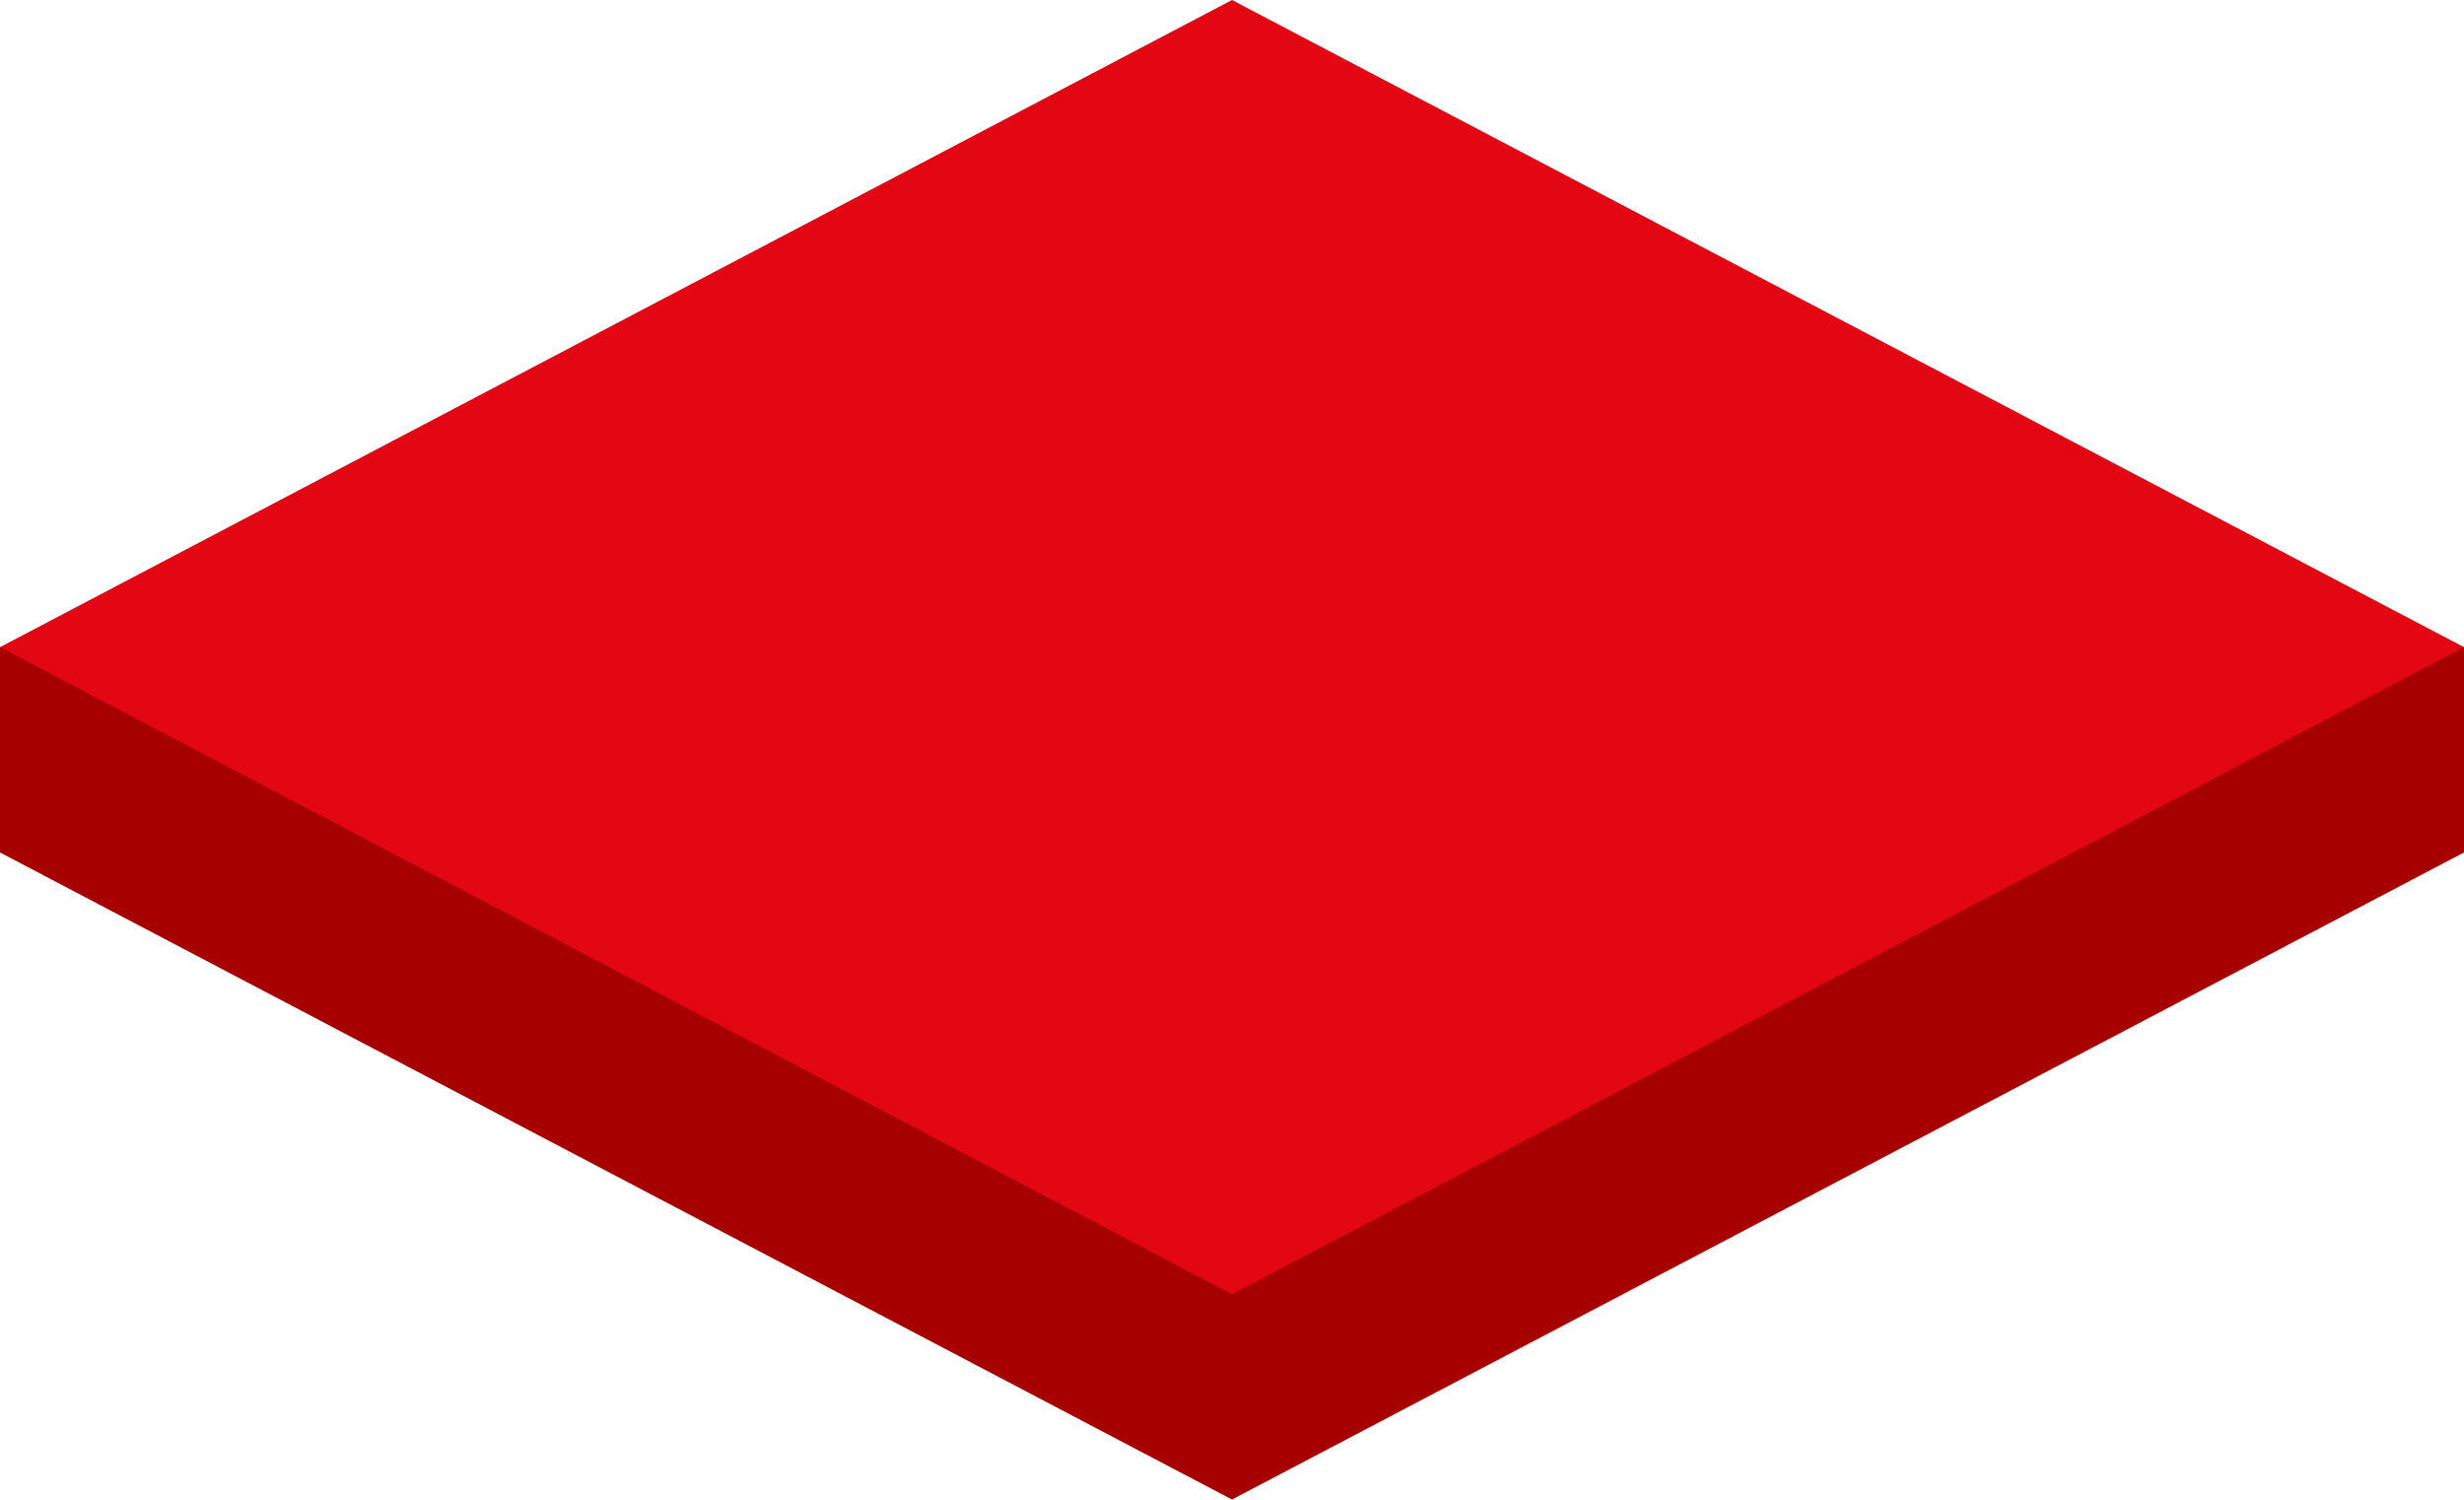
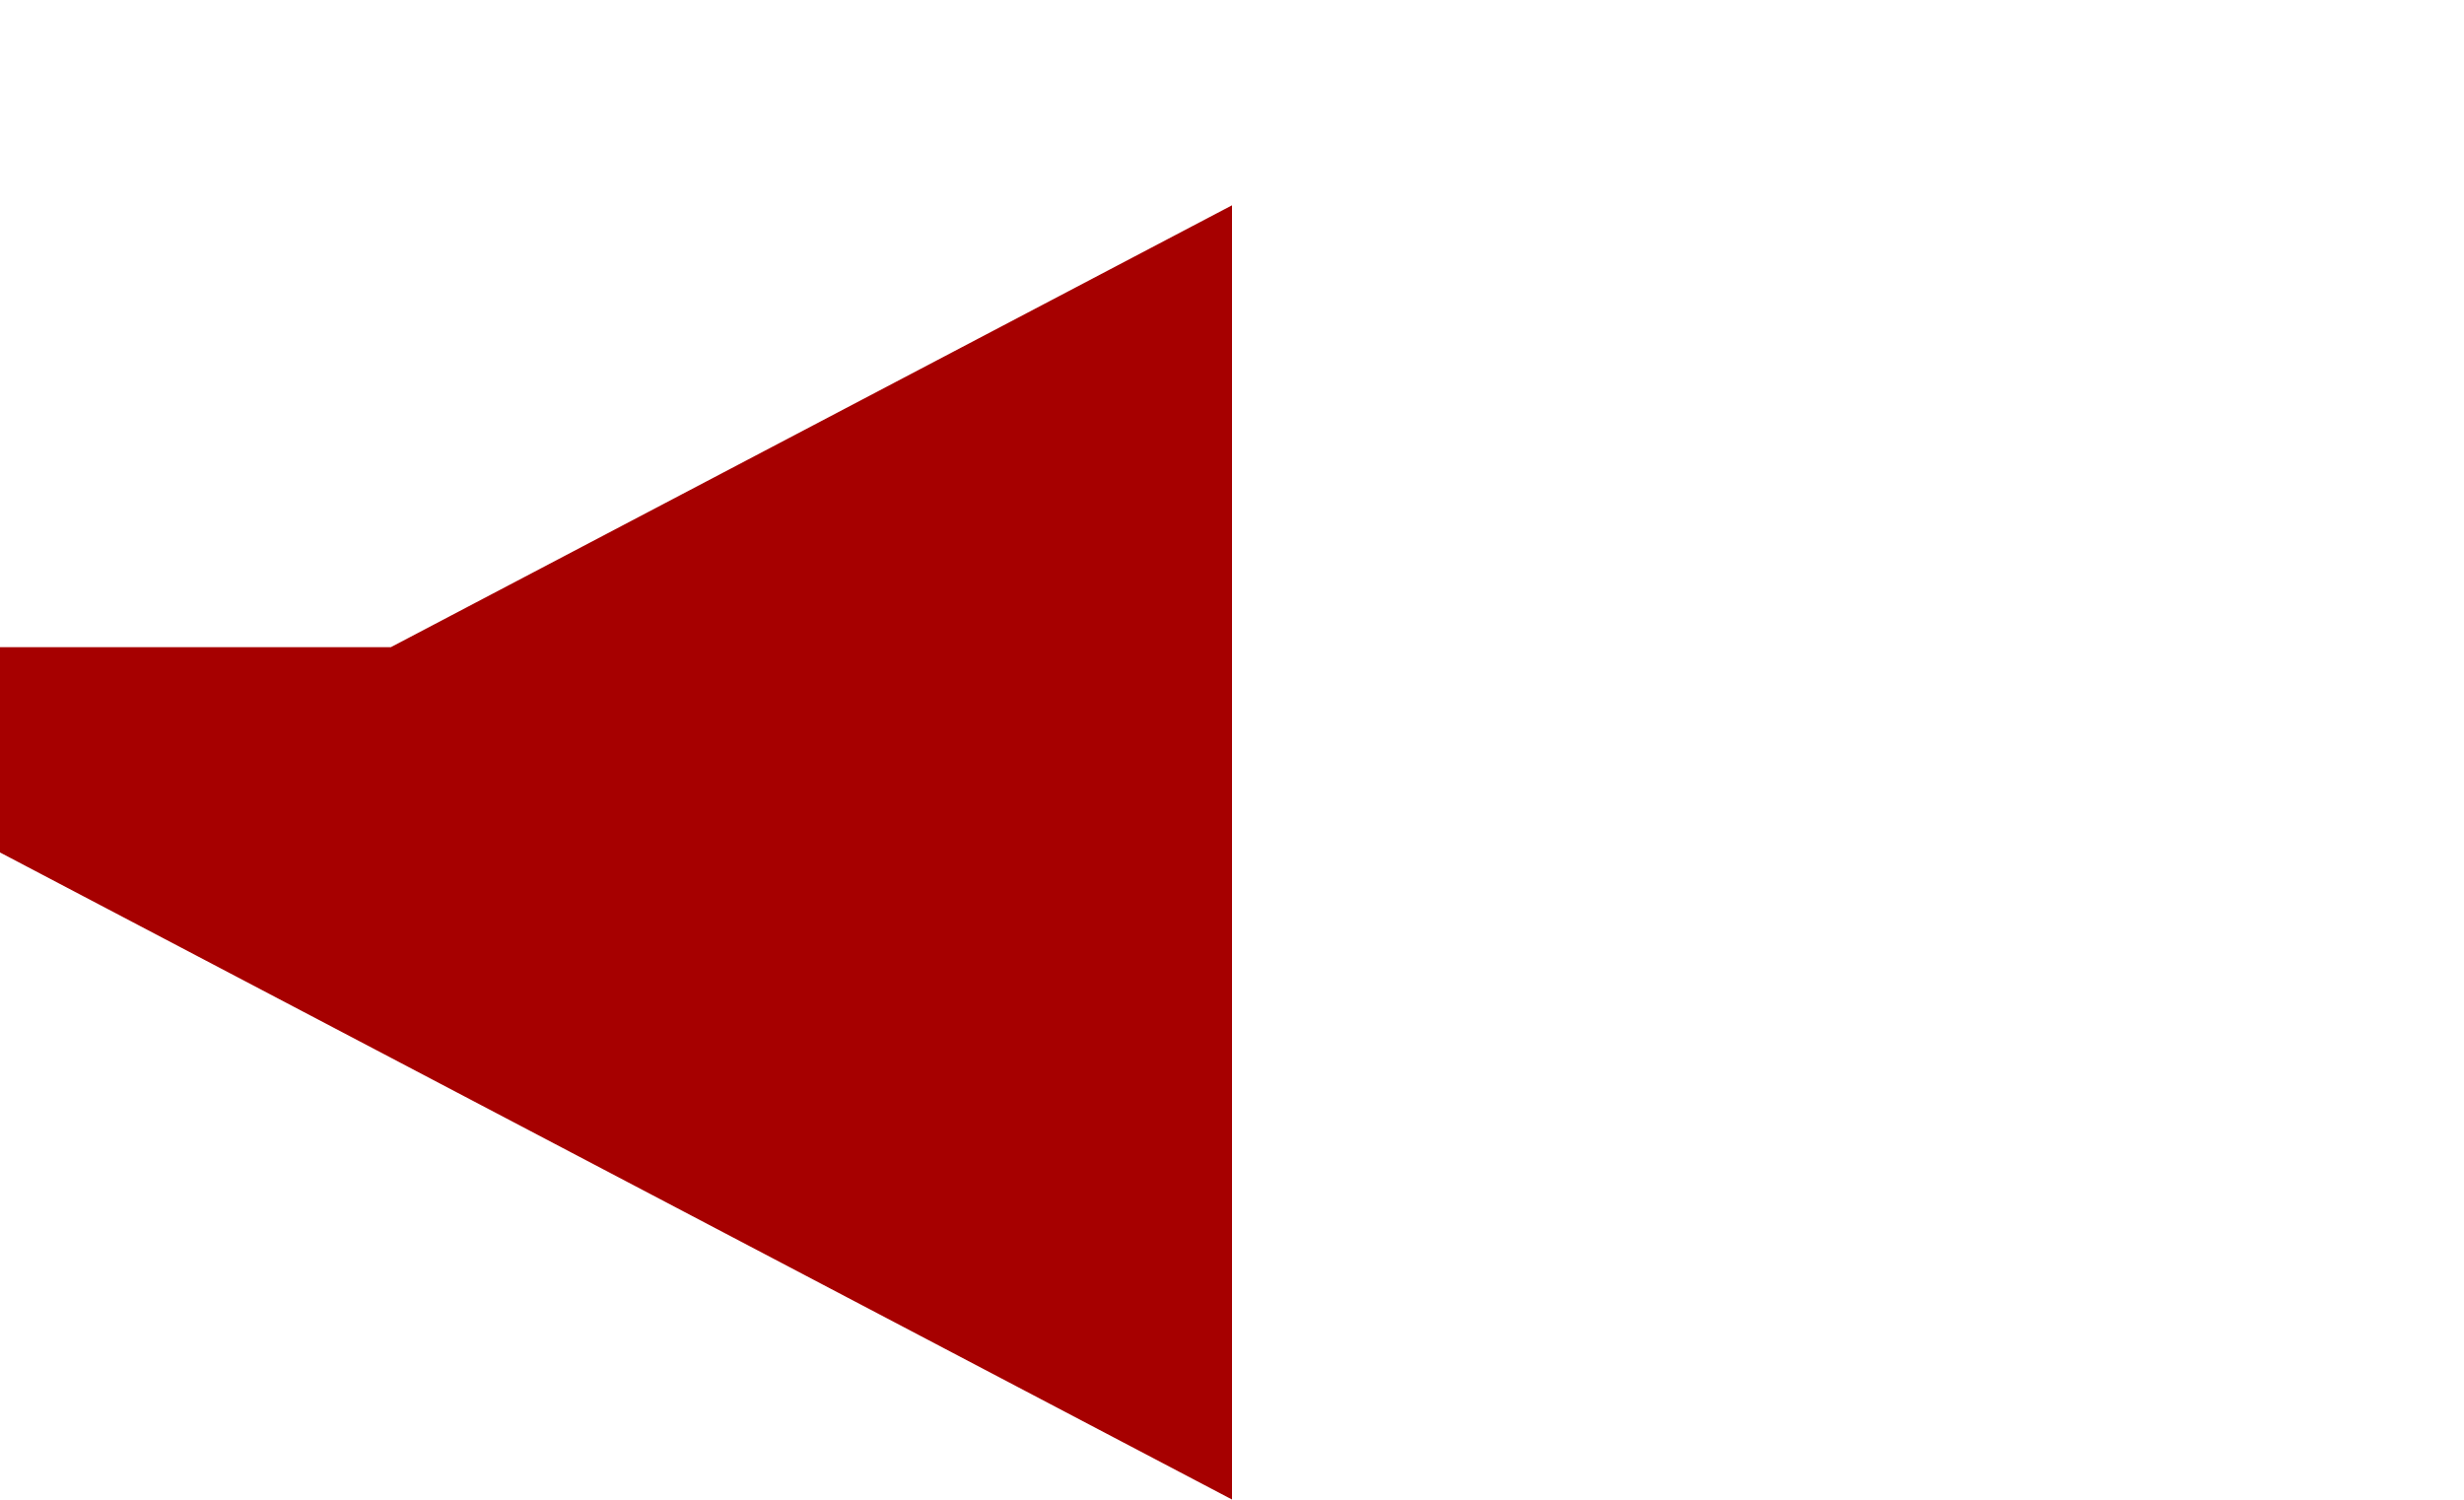
<svg xmlns="http://www.w3.org/2000/svg" id="Layer_2" data-name="Layer 2" viewBox="0 0 272.18 165.65">
  <defs>
    <style>
      .cls-1 {
        fill: #e30613;
      }

      .cls-2 {
        fill: #a60000;
      }
    </style>
  </defs>
  <g id="Layer_1-2" data-name="Layer 1">
    <g>
      <polygon class="cls-2" points="43.18 71.49 0 71.49 0 94.17 136.09 165.65 136.09 22.68 43.18 71.49" />
-       <polygon class="cls-2" points="272.18 71.49 229 71.49 136.09 22.68 136.09 165.65 272.18 94.17 272.18 71.49" />
-       <polygon class="cls-1" points="272.18 71.49 136.09 142.97 0 71.49 136.09 0 272.18 71.49" />
    </g>
  </g>
</svg>